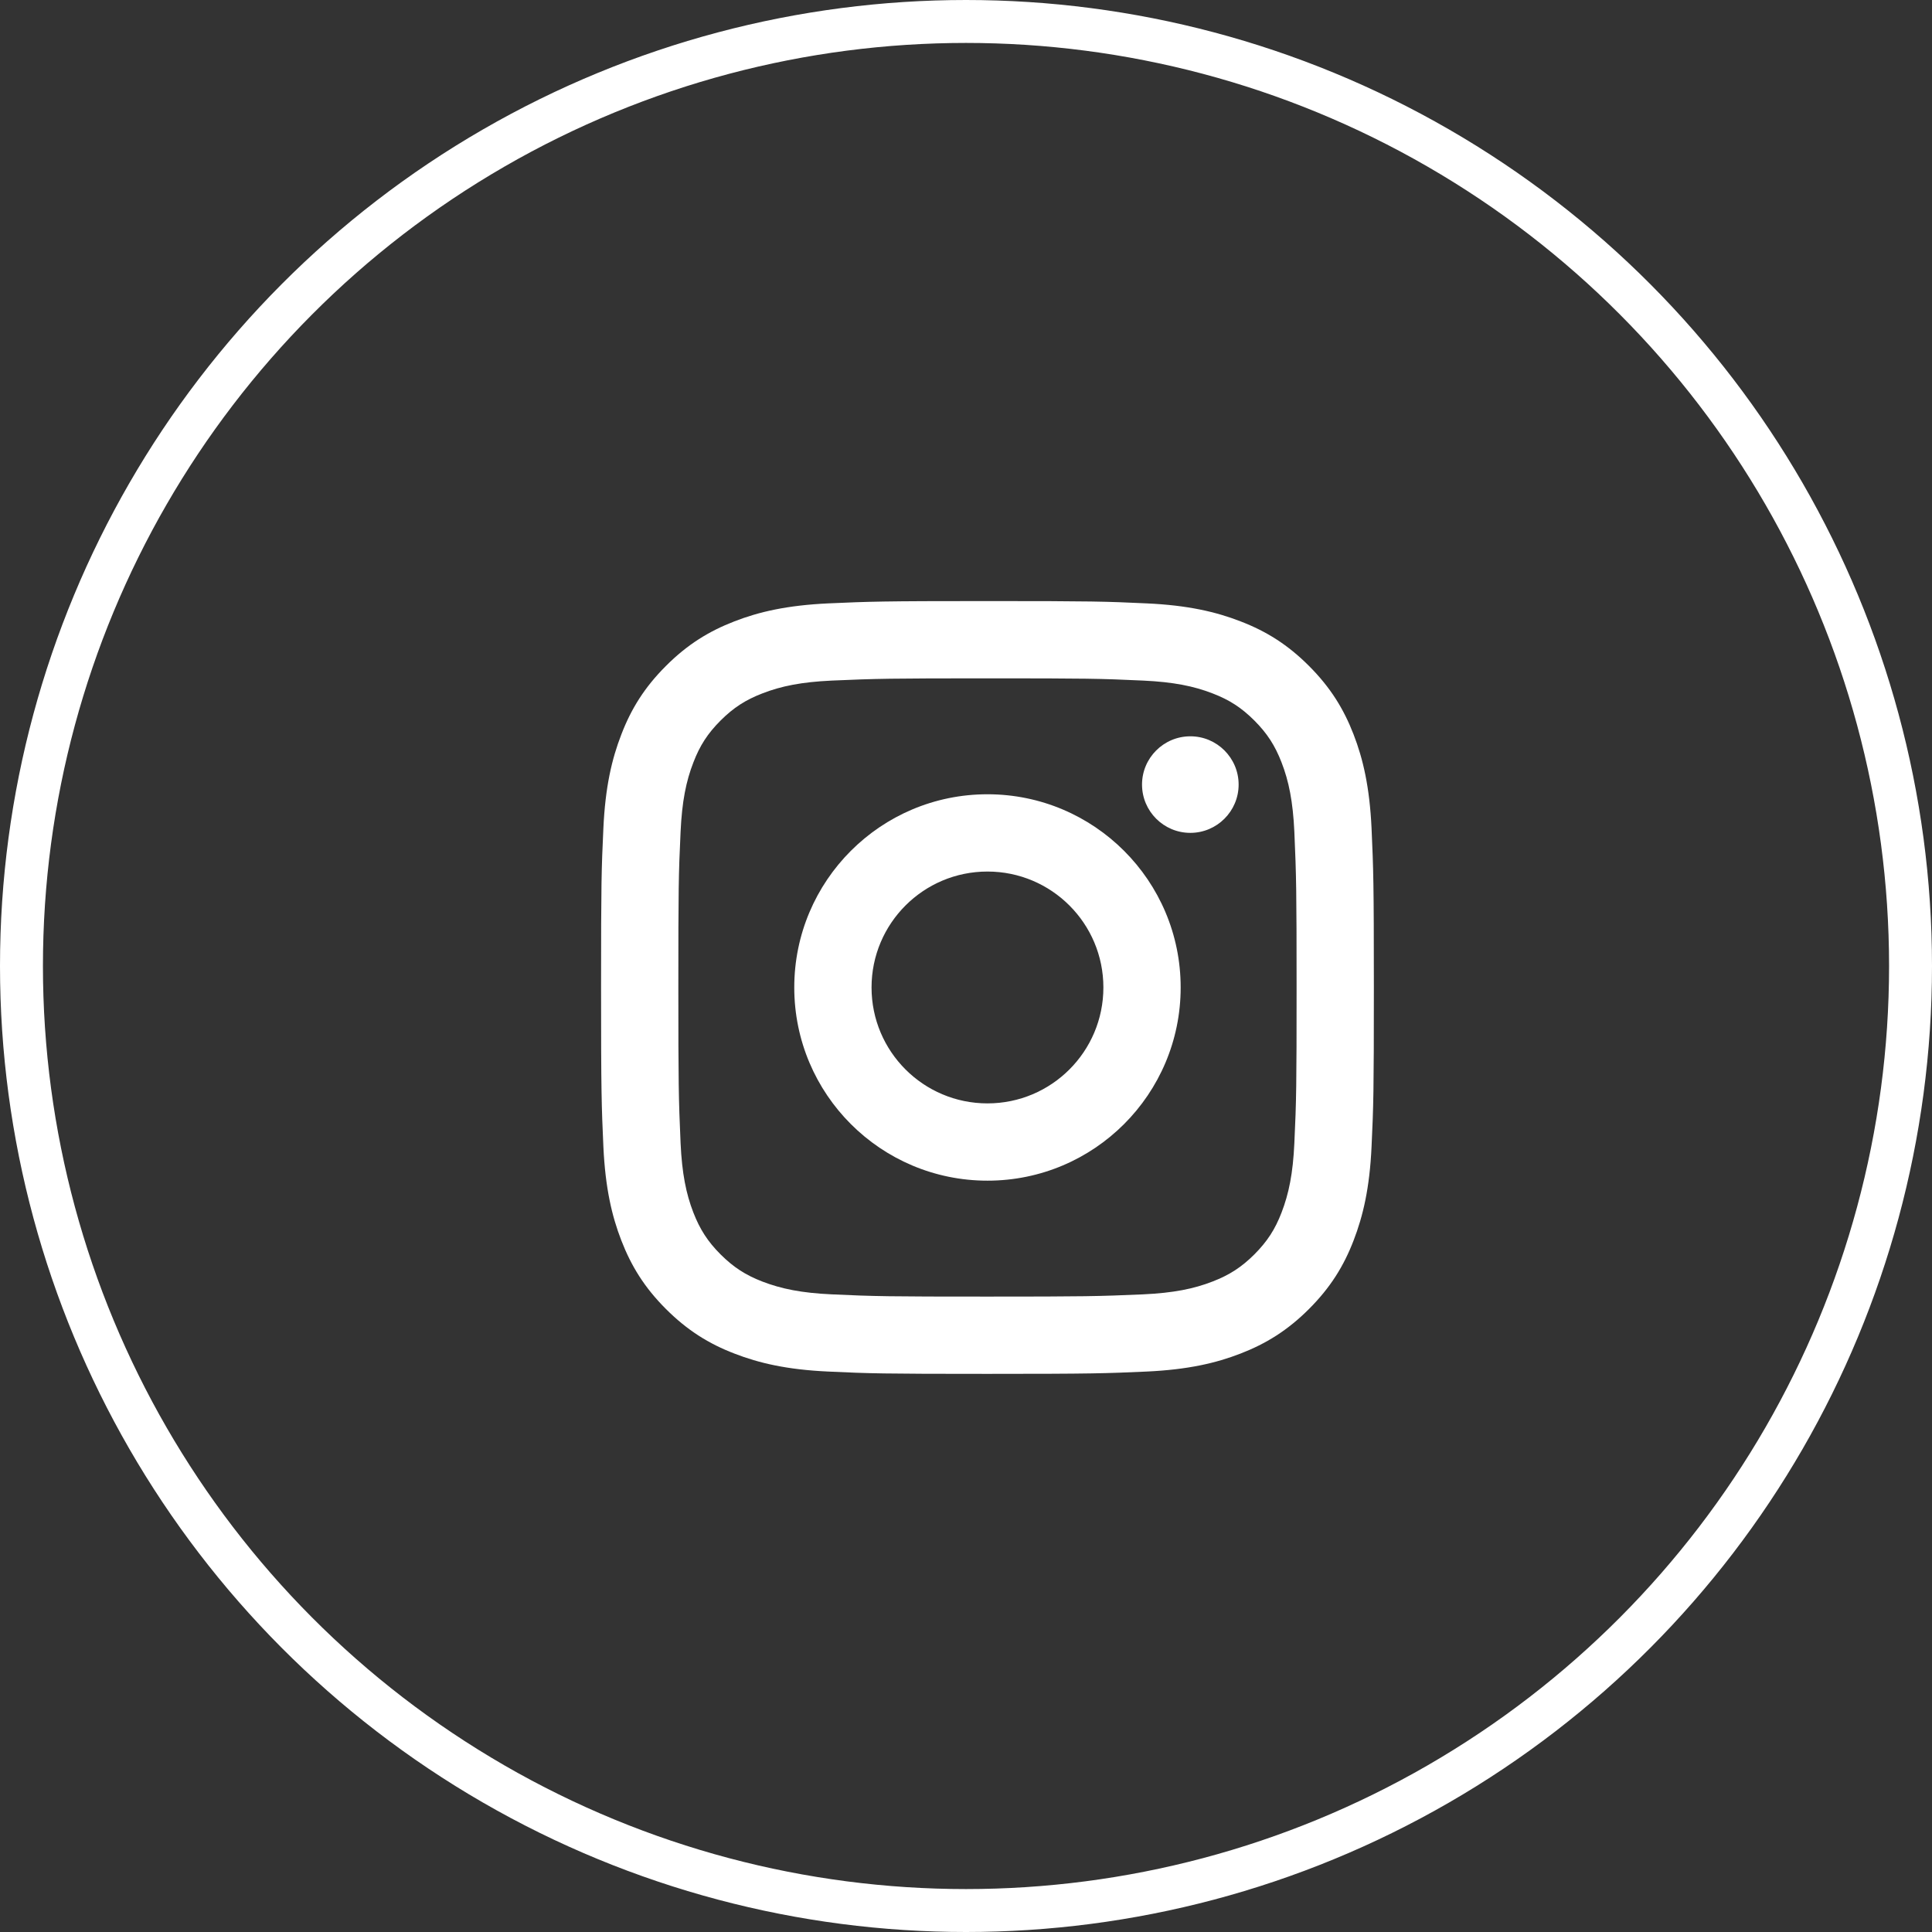
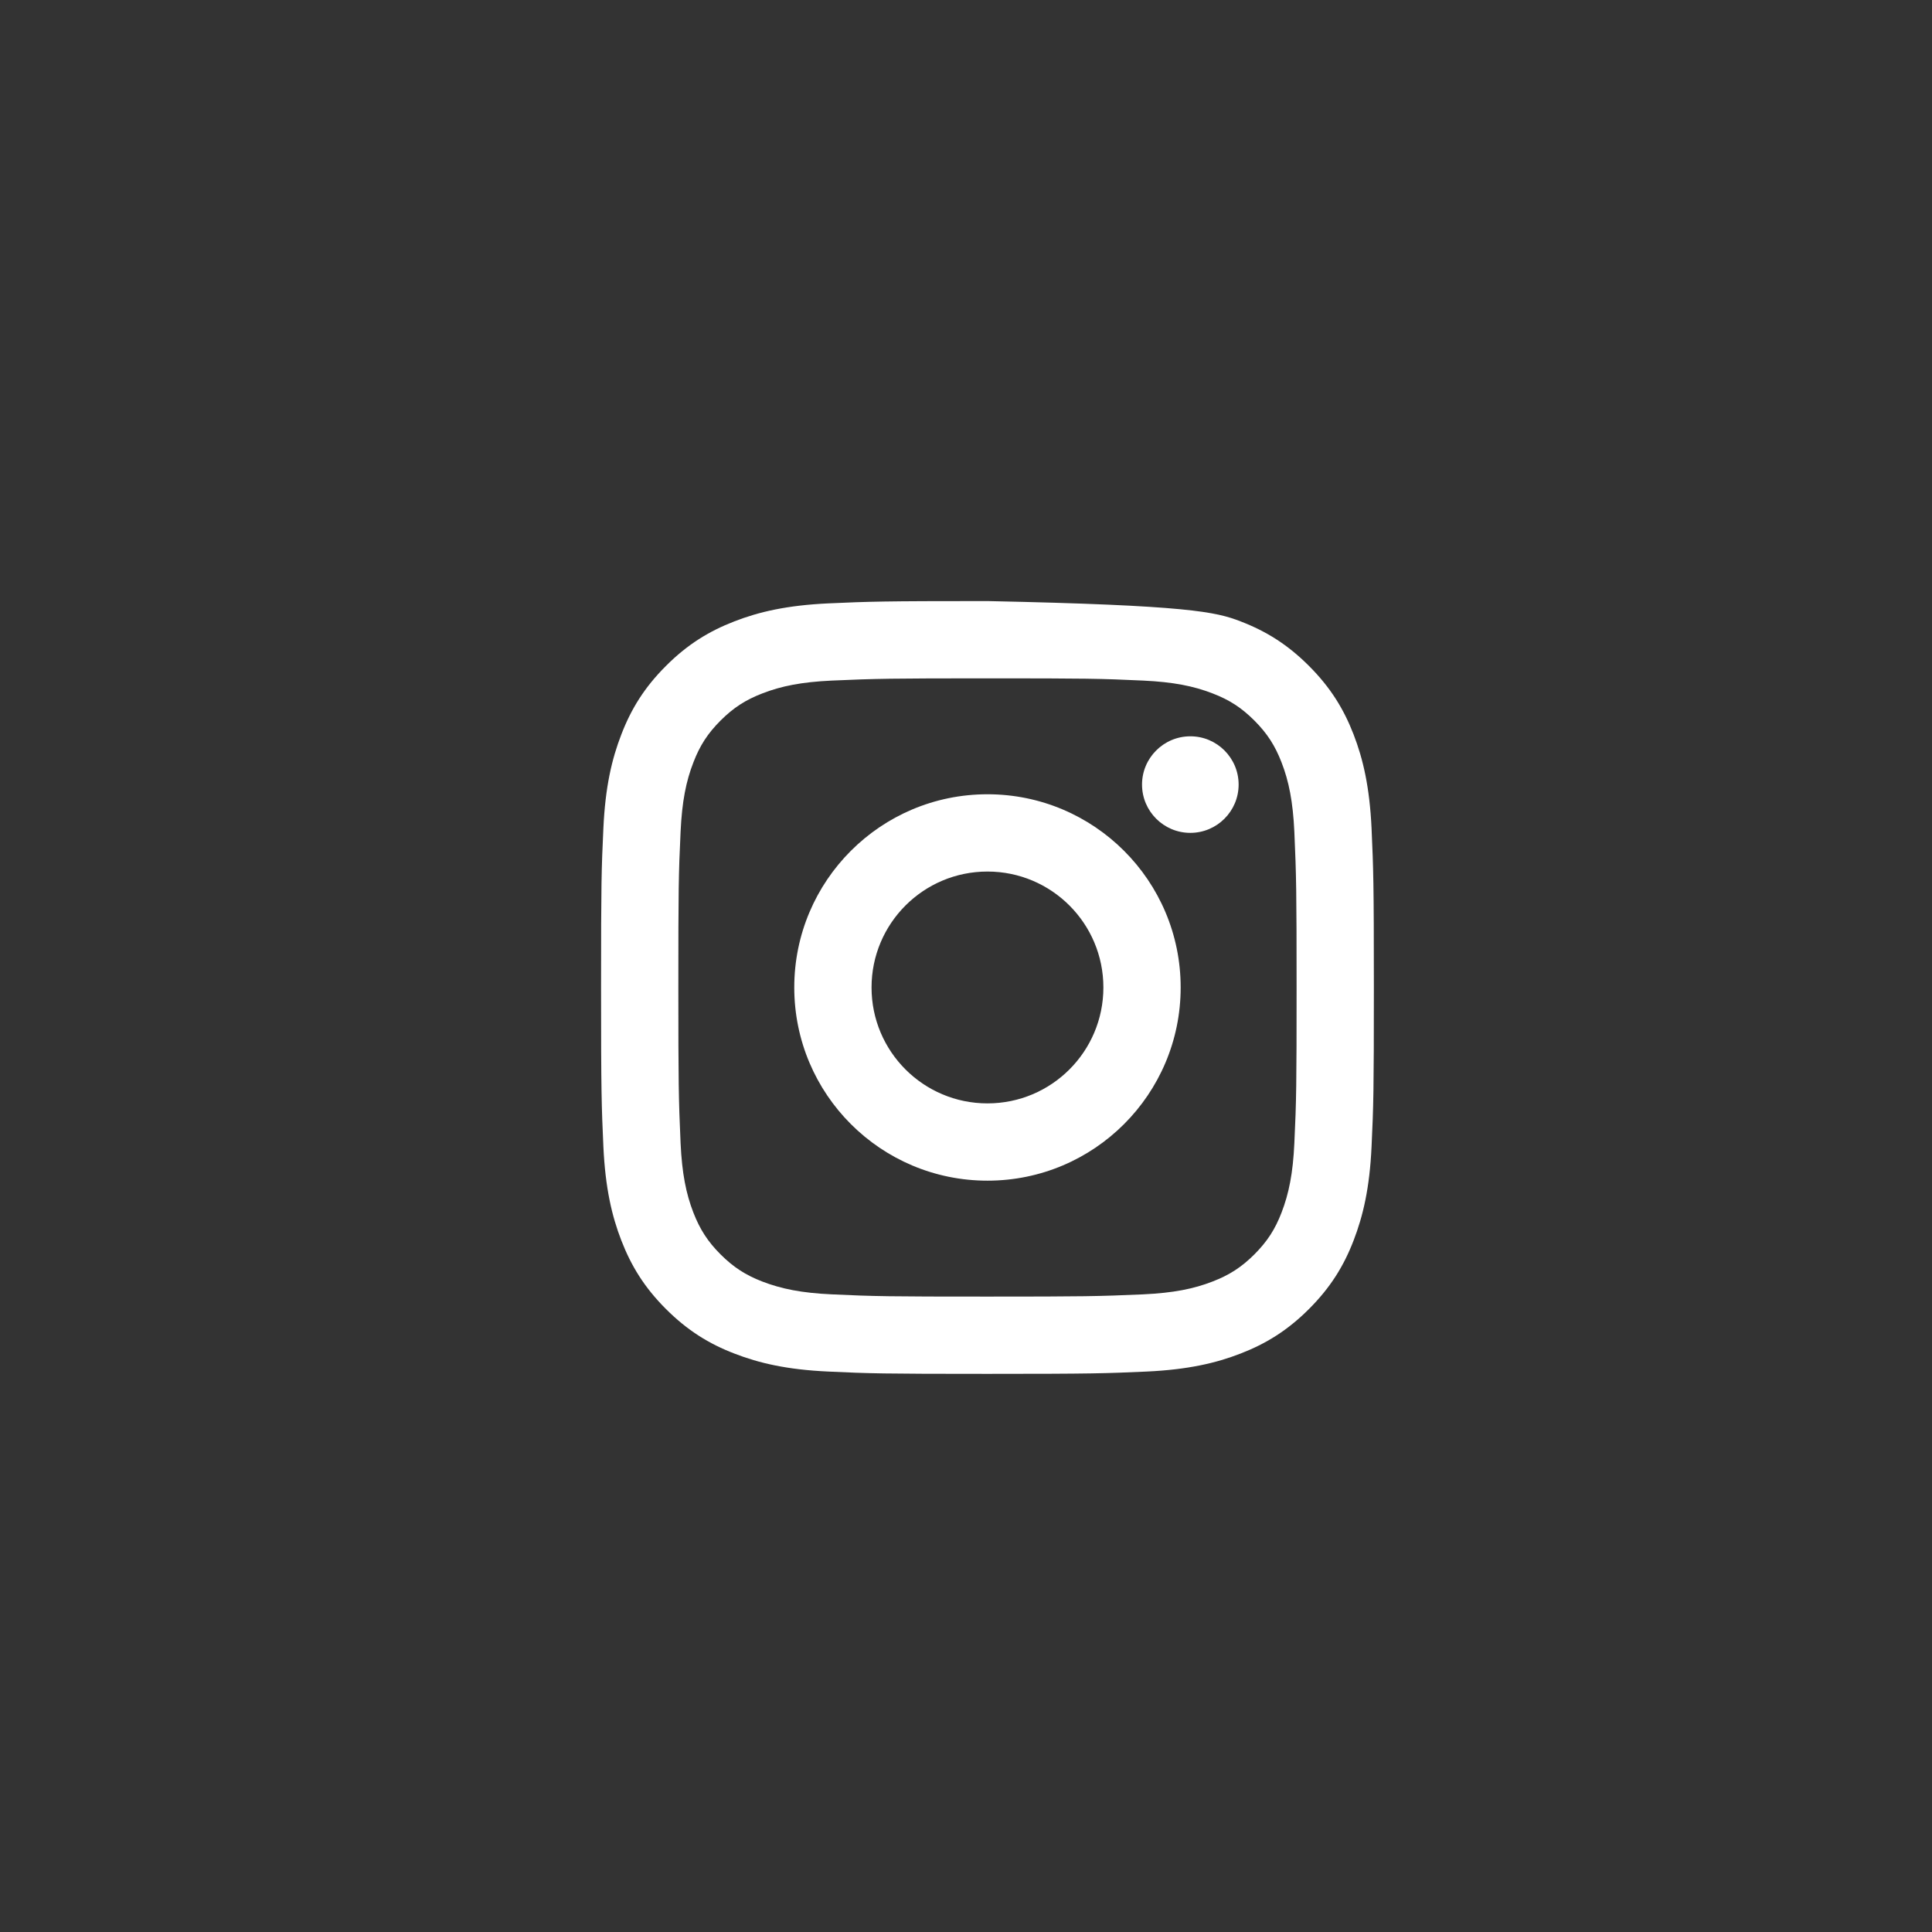
<svg xmlns="http://www.w3.org/2000/svg" width="45" height="45" viewBox="0 0 45 45" fill="none">
  <rect x="0" y="0" width="45" height="45" fill="#333333" stroke="none" />
-   <circle cx="22.5" cy="22.5" r="22" stroke="white" />
-   <path d="M23 20.3C21.508 20.3 20.3 21.509 20.3 23C20.3 24.492 21.509 25.7 23 25.7C24.492 25.7 25.7 24.491 25.7 23C25.7 21.508 24.491 20.3 23 20.3ZM23 18.5C25.484 18.5 27.5 20.513 27.5 23C27.5 25.484 25.487 27.5 23 27.5C20.516 27.5 18.5 25.487 18.5 23C18.5 20.516 20.513 18.5 23 18.5ZM28.85 18.274C28.85 18.895 28.345 19.399 27.725 19.399C27.104 19.399 26.6 18.895 26.6 18.274C26.6 17.654 27.105 17.15 27.725 17.15C28.345 17.149 28.85 17.654 28.85 18.274ZM23 15.8C20.773 15.8 20.41 15.806 19.374 15.852C18.668 15.885 18.195 15.98 17.756 16.151C17.365 16.302 17.084 16.483 16.783 16.783C16.482 17.085 16.301 17.366 16.151 17.756C15.979 18.197 15.885 18.669 15.852 19.374C15.805 20.368 15.8 20.715 15.8 23C15.8 25.227 15.806 25.59 15.852 26.626C15.885 27.331 15.98 27.805 16.15 28.243C16.302 28.634 16.484 28.917 16.782 29.216C17.085 29.518 17.367 29.699 17.754 29.849C18.199 30.02 18.671 30.116 19.374 30.148C20.368 30.195 20.715 30.2 23 30.2C25.227 30.2 25.59 30.194 26.626 30.148C27.33 30.115 27.804 30.02 28.243 29.849C28.634 29.698 28.917 29.516 29.216 29.218C29.518 28.915 29.699 28.634 29.849 28.245C30.02 27.802 30.116 27.329 30.148 26.626C30.195 25.632 30.2 25.285 30.2 23C30.2 20.773 30.194 20.41 30.148 19.374C30.115 18.67 30.02 18.195 29.849 17.756C29.698 17.366 29.517 17.084 29.217 16.783C28.915 16.481 28.634 16.301 28.244 16.151C27.803 15.98 27.33 15.885 26.626 15.852C25.632 15.805 25.285 15.8 23 15.8ZM23 14C25.445 14 25.75 14.009 26.71 14.054C27.668 14.098 28.321 14.25 28.895 14.473C29.488 14.701 29.989 15.01 30.489 15.511C30.989 16.011 31.298 16.513 31.527 17.105C31.749 17.678 31.901 18.332 31.946 19.29C31.989 20.25 32 20.555 32 23C32 25.445 31.991 25.75 31.946 26.71C31.902 27.668 31.749 28.321 31.527 28.895C31.299 29.488 30.989 29.989 30.489 30.489C29.989 30.989 29.486 31.298 28.895 31.527C28.321 31.75 27.668 31.901 26.71 31.946C25.75 31.989 25.445 32 23 32C20.555 32 20.25 31.991 19.29 31.946C18.332 31.902 17.68 31.75 17.105 31.527C16.512 31.299 16.011 30.989 15.511 30.489C15.01 29.989 14.702 29.486 14.473 28.895C14.25 28.321 14.099 27.668 14.054 26.71C14.011 25.75 14 25.445 14 23C14 20.555 14.009 20.25 14.054 19.29C14.098 18.331 14.25 17.679 14.473 17.105C14.701 16.512 15.01 16.011 15.511 15.511C16.011 15.01 16.513 14.702 17.105 14.473C17.679 14.25 18.331 14.099 19.29 14.054C20.25 14.011 20.555 14 23 14Z" fill="white" />
+   <path d="M23 20.3C21.508 20.3 20.3 21.509 20.3 23C20.3 24.492 21.509 25.7 23 25.7C24.492 25.7 25.7 24.491 25.7 23C25.7 21.508 24.491 20.3 23 20.3ZM23 18.5C25.484 18.5 27.5 20.513 27.5 23C27.5 25.484 25.487 27.5 23 27.5C20.516 27.5 18.5 25.487 18.5 23C18.5 20.516 20.513 18.5 23 18.5ZM28.85 18.274C28.85 18.895 28.345 19.399 27.725 19.399C27.104 19.399 26.6 18.895 26.6 18.274C26.6 17.654 27.105 17.15 27.725 17.15C28.345 17.149 28.85 17.654 28.85 18.274ZM23 15.8C20.773 15.8 20.41 15.806 19.374 15.852C18.668 15.885 18.195 15.98 17.756 16.151C17.365 16.302 17.084 16.483 16.783 16.783C16.482 17.085 16.301 17.366 16.151 17.756C15.979 18.197 15.885 18.669 15.852 19.374C15.805 20.368 15.8 20.715 15.8 23C15.8 25.227 15.806 25.59 15.852 26.626C15.885 27.331 15.98 27.805 16.15 28.243C16.302 28.634 16.484 28.917 16.782 29.216C17.085 29.518 17.367 29.699 17.754 29.849C18.199 30.02 18.671 30.116 19.374 30.148C20.368 30.195 20.715 30.2 23 30.2C25.227 30.2 25.59 30.194 26.626 30.148C27.33 30.115 27.804 30.02 28.243 29.849C28.634 29.698 28.917 29.516 29.216 29.218C29.518 28.915 29.699 28.634 29.849 28.245C30.02 27.802 30.116 27.329 30.148 26.626C30.195 25.632 30.2 25.285 30.2 23C30.2 20.773 30.194 20.41 30.148 19.374C30.115 18.67 30.02 18.195 29.849 17.756C29.698 17.366 29.517 17.084 29.217 16.783C28.915 16.481 28.634 16.301 28.244 16.151C27.803 15.98 27.33 15.885 26.626 15.852C25.632 15.805 25.285 15.8 23 15.8ZM23 14C27.668 14.098 28.321 14.25 28.895 14.473C29.488 14.701 29.989 15.01 30.489 15.511C30.989 16.011 31.298 16.513 31.527 17.105C31.749 17.678 31.901 18.332 31.946 19.29C31.989 20.25 32 20.555 32 23C32 25.445 31.991 25.75 31.946 26.71C31.902 27.668 31.749 28.321 31.527 28.895C31.299 29.488 30.989 29.989 30.489 30.489C29.989 30.989 29.486 31.298 28.895 31.527C28.321 31.75 27.668 31.901 26.71 31.946C25.75 31.989 25.445 32 23 32C20.555 32 20.25 31.991 19.29 31.946C18.332 31.902 17.68 31.75 17.105 31.527C16.512 31.299 16.011 30.989 15.511 30.489C15.01 29.989 14.702 29.486 14.473 28.895C14.25 28.321 14.099 27.668 14.054 26.71C14.011 25.75 14 25.445 14 23C14 20.555 14.009 20.25 14.054 19.29C14.098 18.331 14.25 17.679 14.473 17.105C14.701 16.512 15.01 16.011 15.511 15.511C16.011 15.01 16.513 14.702 17.105 14.473C17.679 14.25 18.331 14.099 19.29 14.054C20.25 14.011 20.555 14 23 14Z" fill="white" />
</svg>